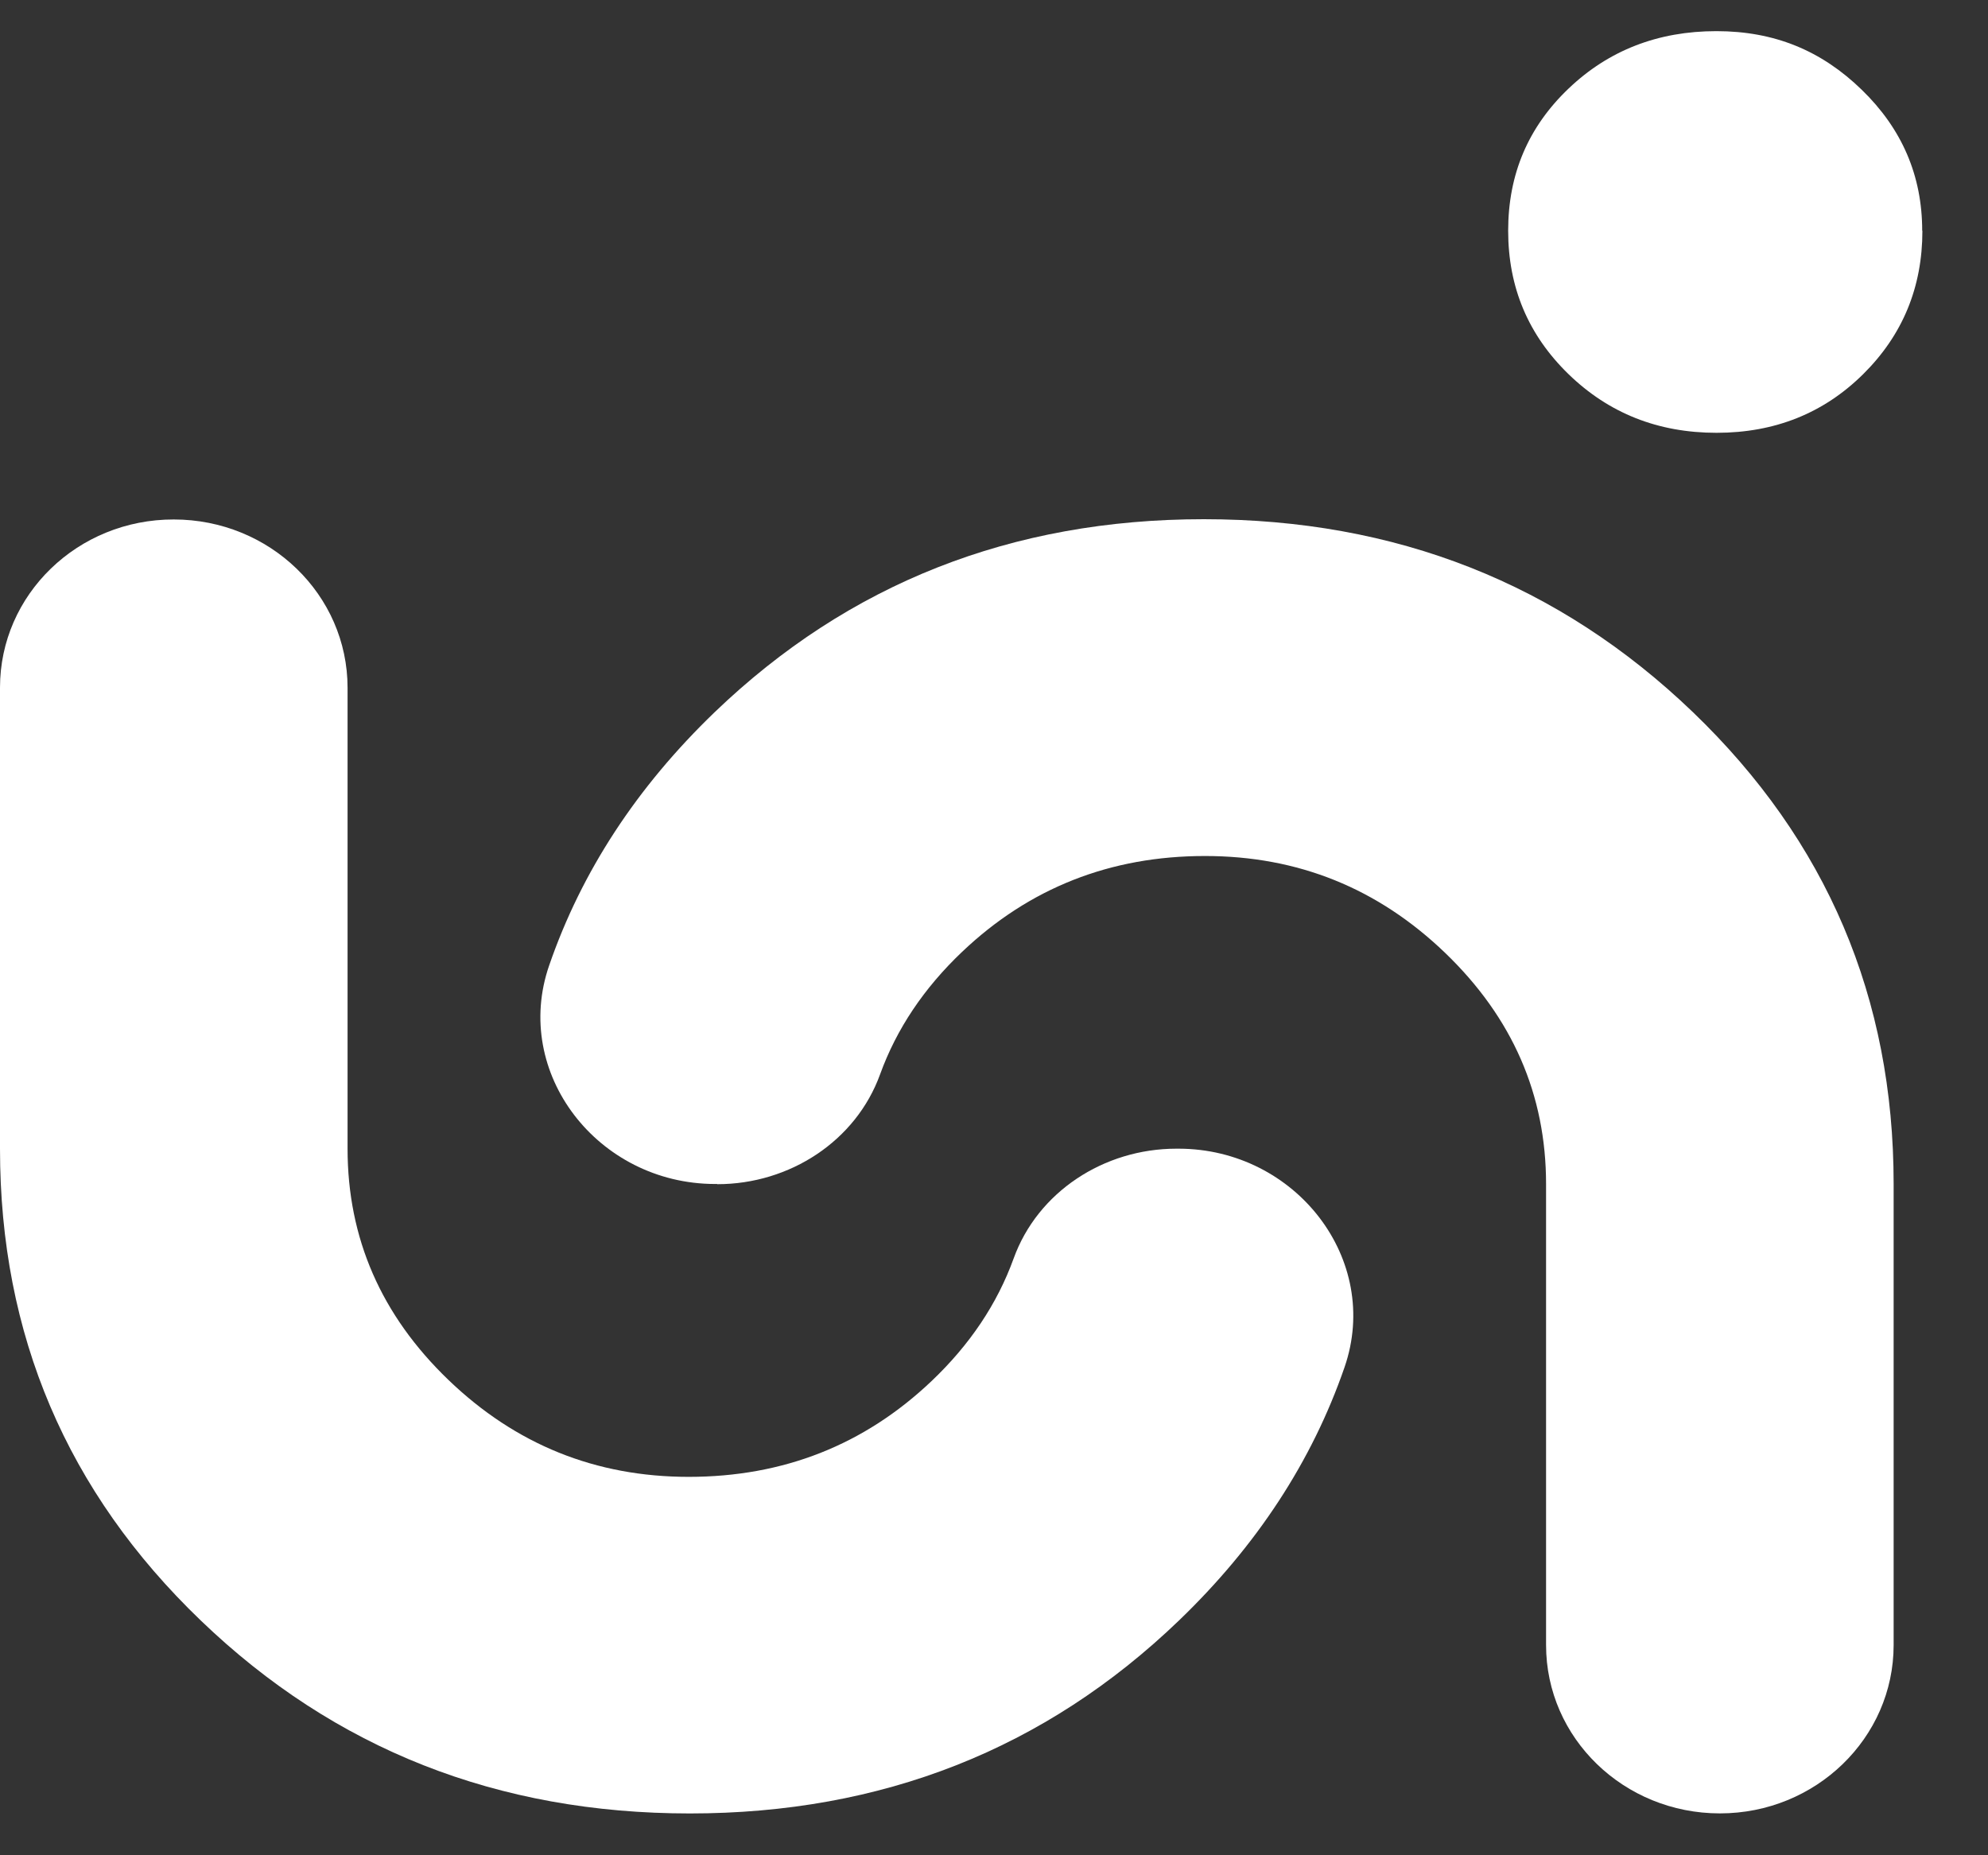
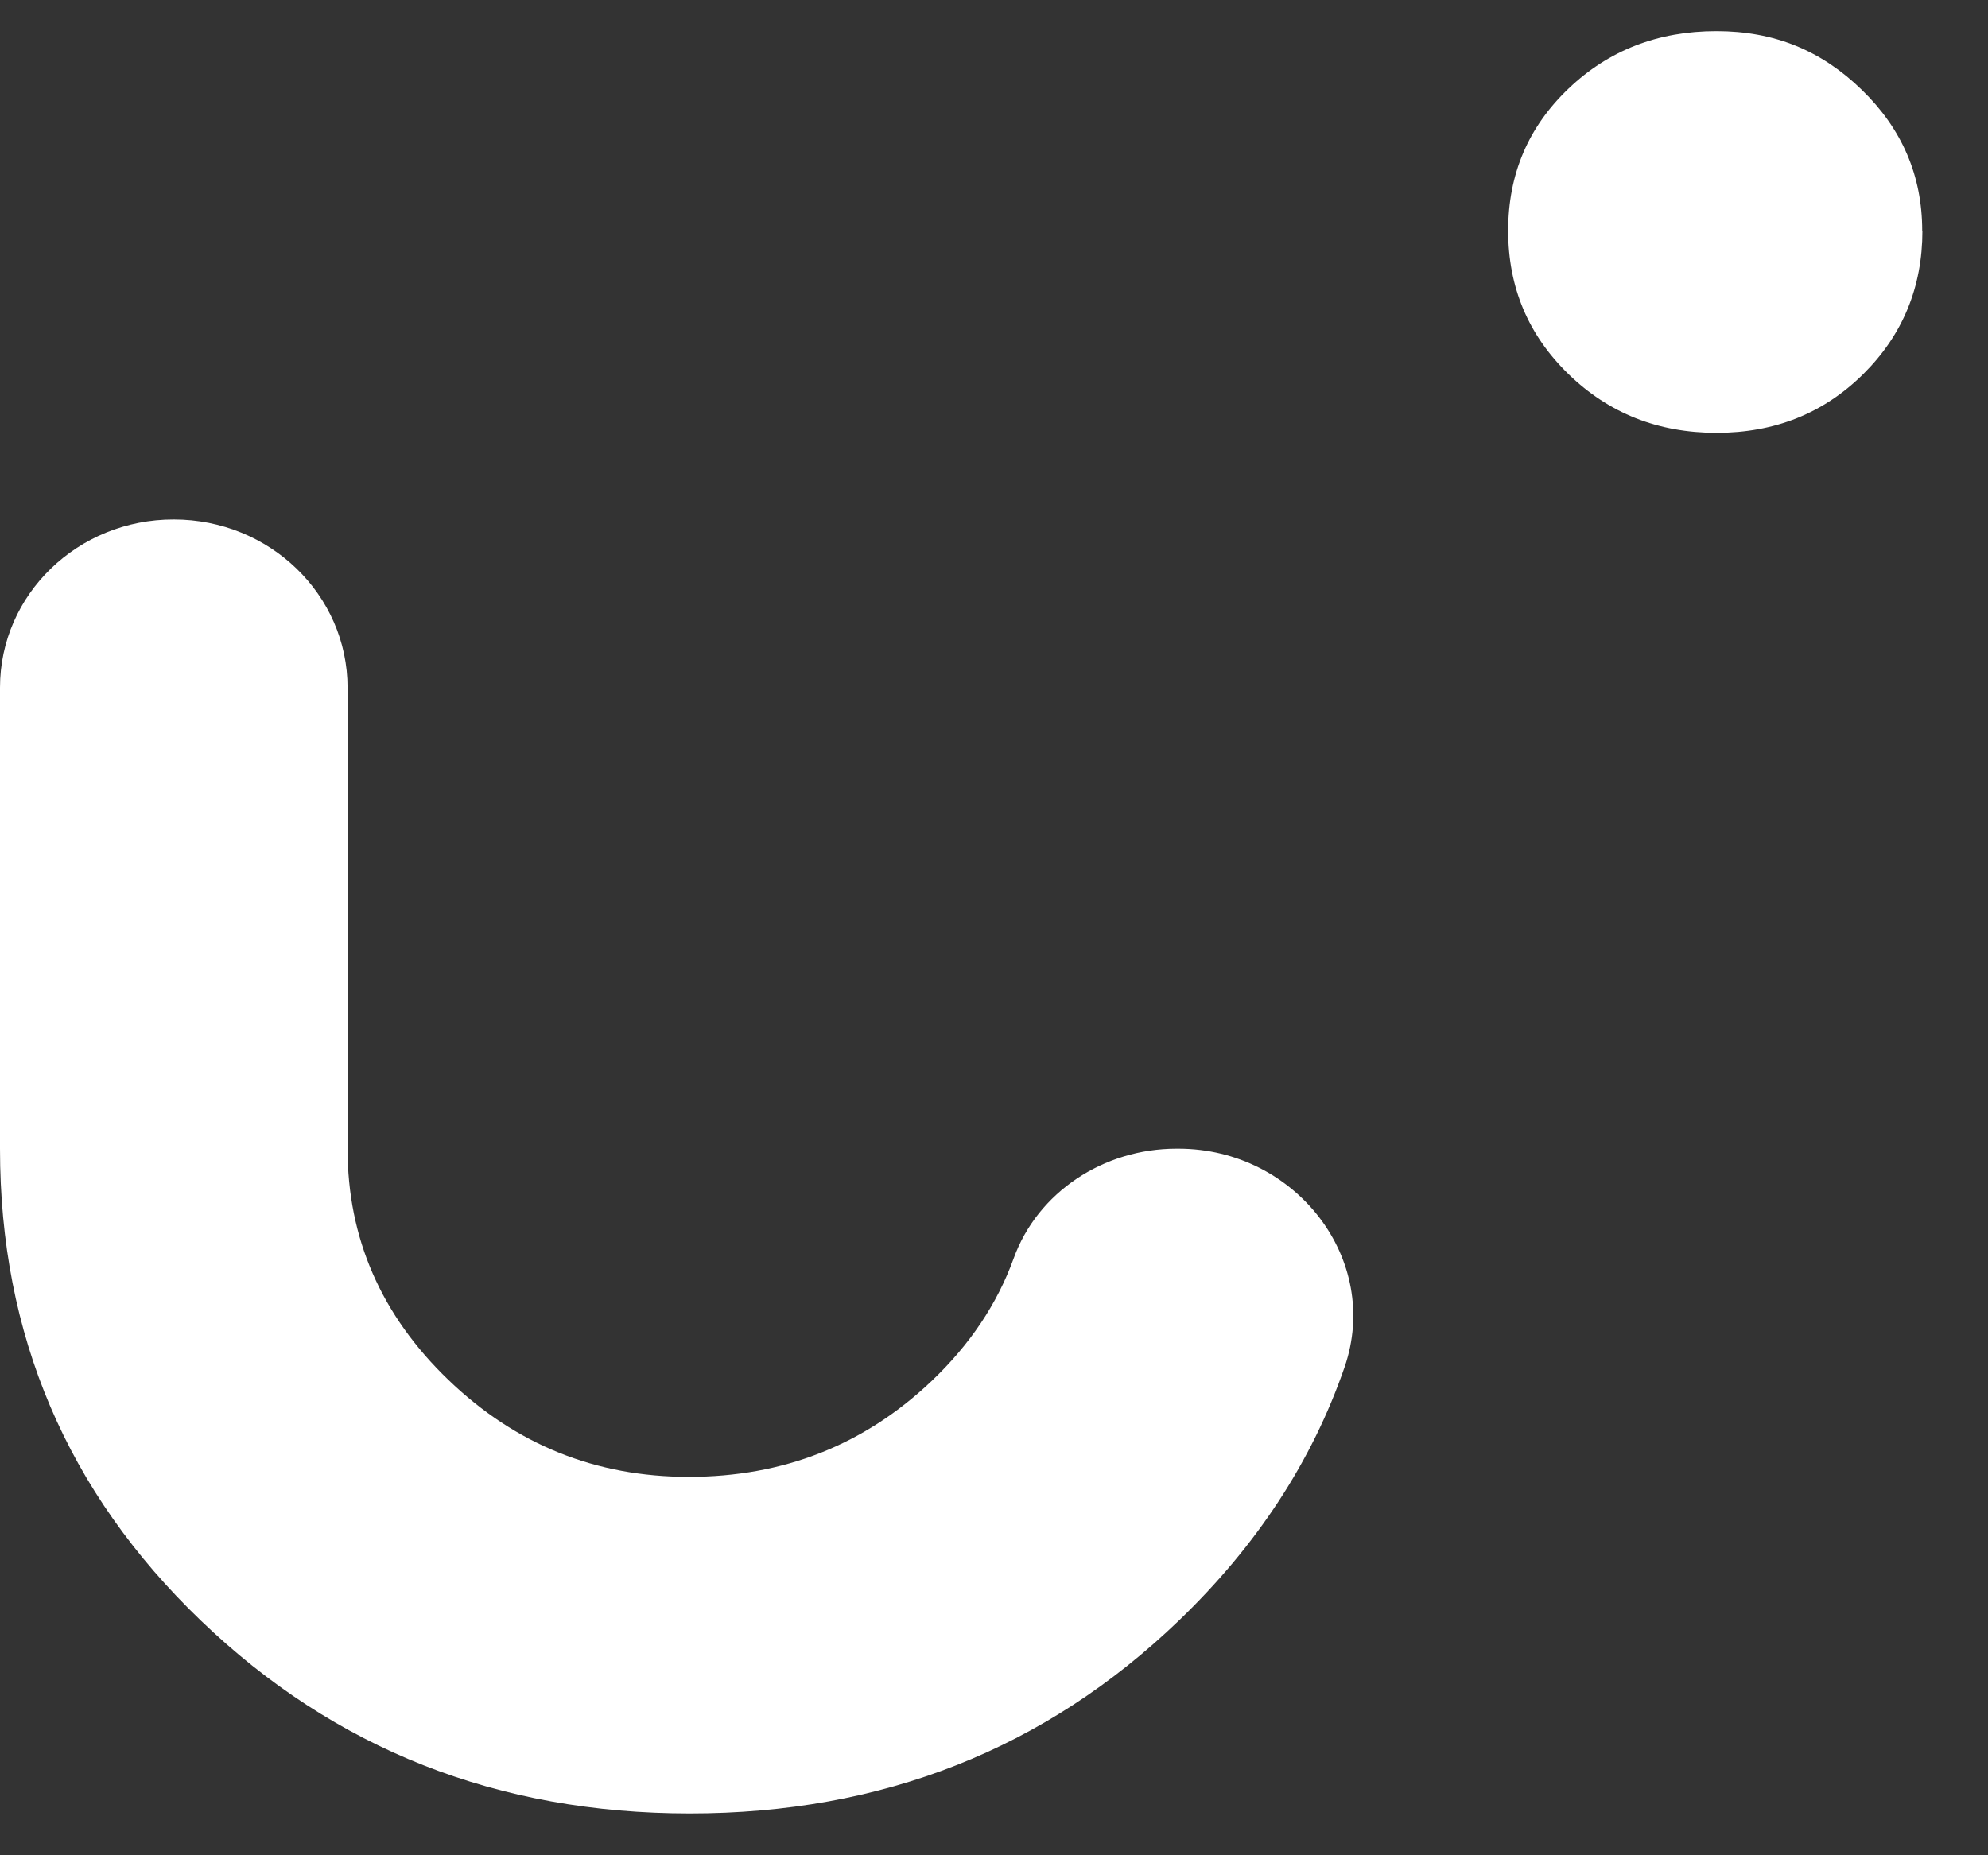
<svg xmlns="http://www.w3.org/2000/svg" width="30" height="28" viewBox="0 0 30 28" fill="none">
  <rect x="0" y="0" width="30" height="28" fill="#333333" stroke="none" />
  <g id="Group">
    <path id="Vector" d="M17.753 17.336C16.655 17.336 15.658 17.991 15.296 18.994C15.048 19.679 14.635 20.295 14.057 20.844C13.042 21.808 11.82 22.289 10.393 22.289C8.989 22.289 7.782 21.802 6.767 20.826C5.752 19.85 5.245 18.687 5.245 17.336V10.38C5.245 8.976 4.071 7.84 2.623 7.84C1.174 7.837 0 8.973 0 10.377V17.339C0 20.145 1.009 22.516 3.03 24.457C5.05 26.399 7.511 27.369 10.41 27.369C13.31 27.369 15.771 26.399 17.791 24.457C18.965 23.328 19.8 22.053 20.29 20.634C20.85 19.012 19.555 17.339 17.788 17.336H17.753Z" fill="white" />
    <path id="Vector_2" d="M29.01 3.482C29.01 4.335 28.712 5.057 28.116 5.647C27.52 6.237 26.782 6.532 25.904 6.532C25.021 6.532 24.278 6.237 23.67 5.647C23.063 5.057 22.759 4.338 22.759 3.482C22.759 2.627 23.063 1.916 23.67 1.337C24.275 0.759 25.021 0.47 25.901 0.47C26.78 0.47 27.488 0.765 28.095 1.355C28.703 1.945 29.007 2.653 29.007 3.482H29.01Z" fill="white" />
-     <path id="Vector_3" d="M10.823 17.872C11.921 17.872 12.918 17.217 13.281 16.214C13.529 15.53 13.942 14.913 14.52 14.364C15.535 13.4 16.756 12.919 18.184 12.919C19.588 12.919 20.794 13.406 21.809 14.382C22.824 15.359 23.331 16.521 23.331 17.872V24.828C23.331 26.232 24.505 27.368 25.954 27.368C27.402 27.368 28.576 26.229 28.576 24.828V17.866C28.576 15.061 27.567 12.689 25.547 10.748C23.526 8.807 21.066 7.836 18.166 7.836C15.266 7.836 12.806 8.807 10.785 10.748C9.611 11.878 8.776 13.152 8.287 14.571C7.726 16.193 9.021 17.866 10.788 17.869H10.823V17.872Z" fill="white" />
  </g>
</svg>